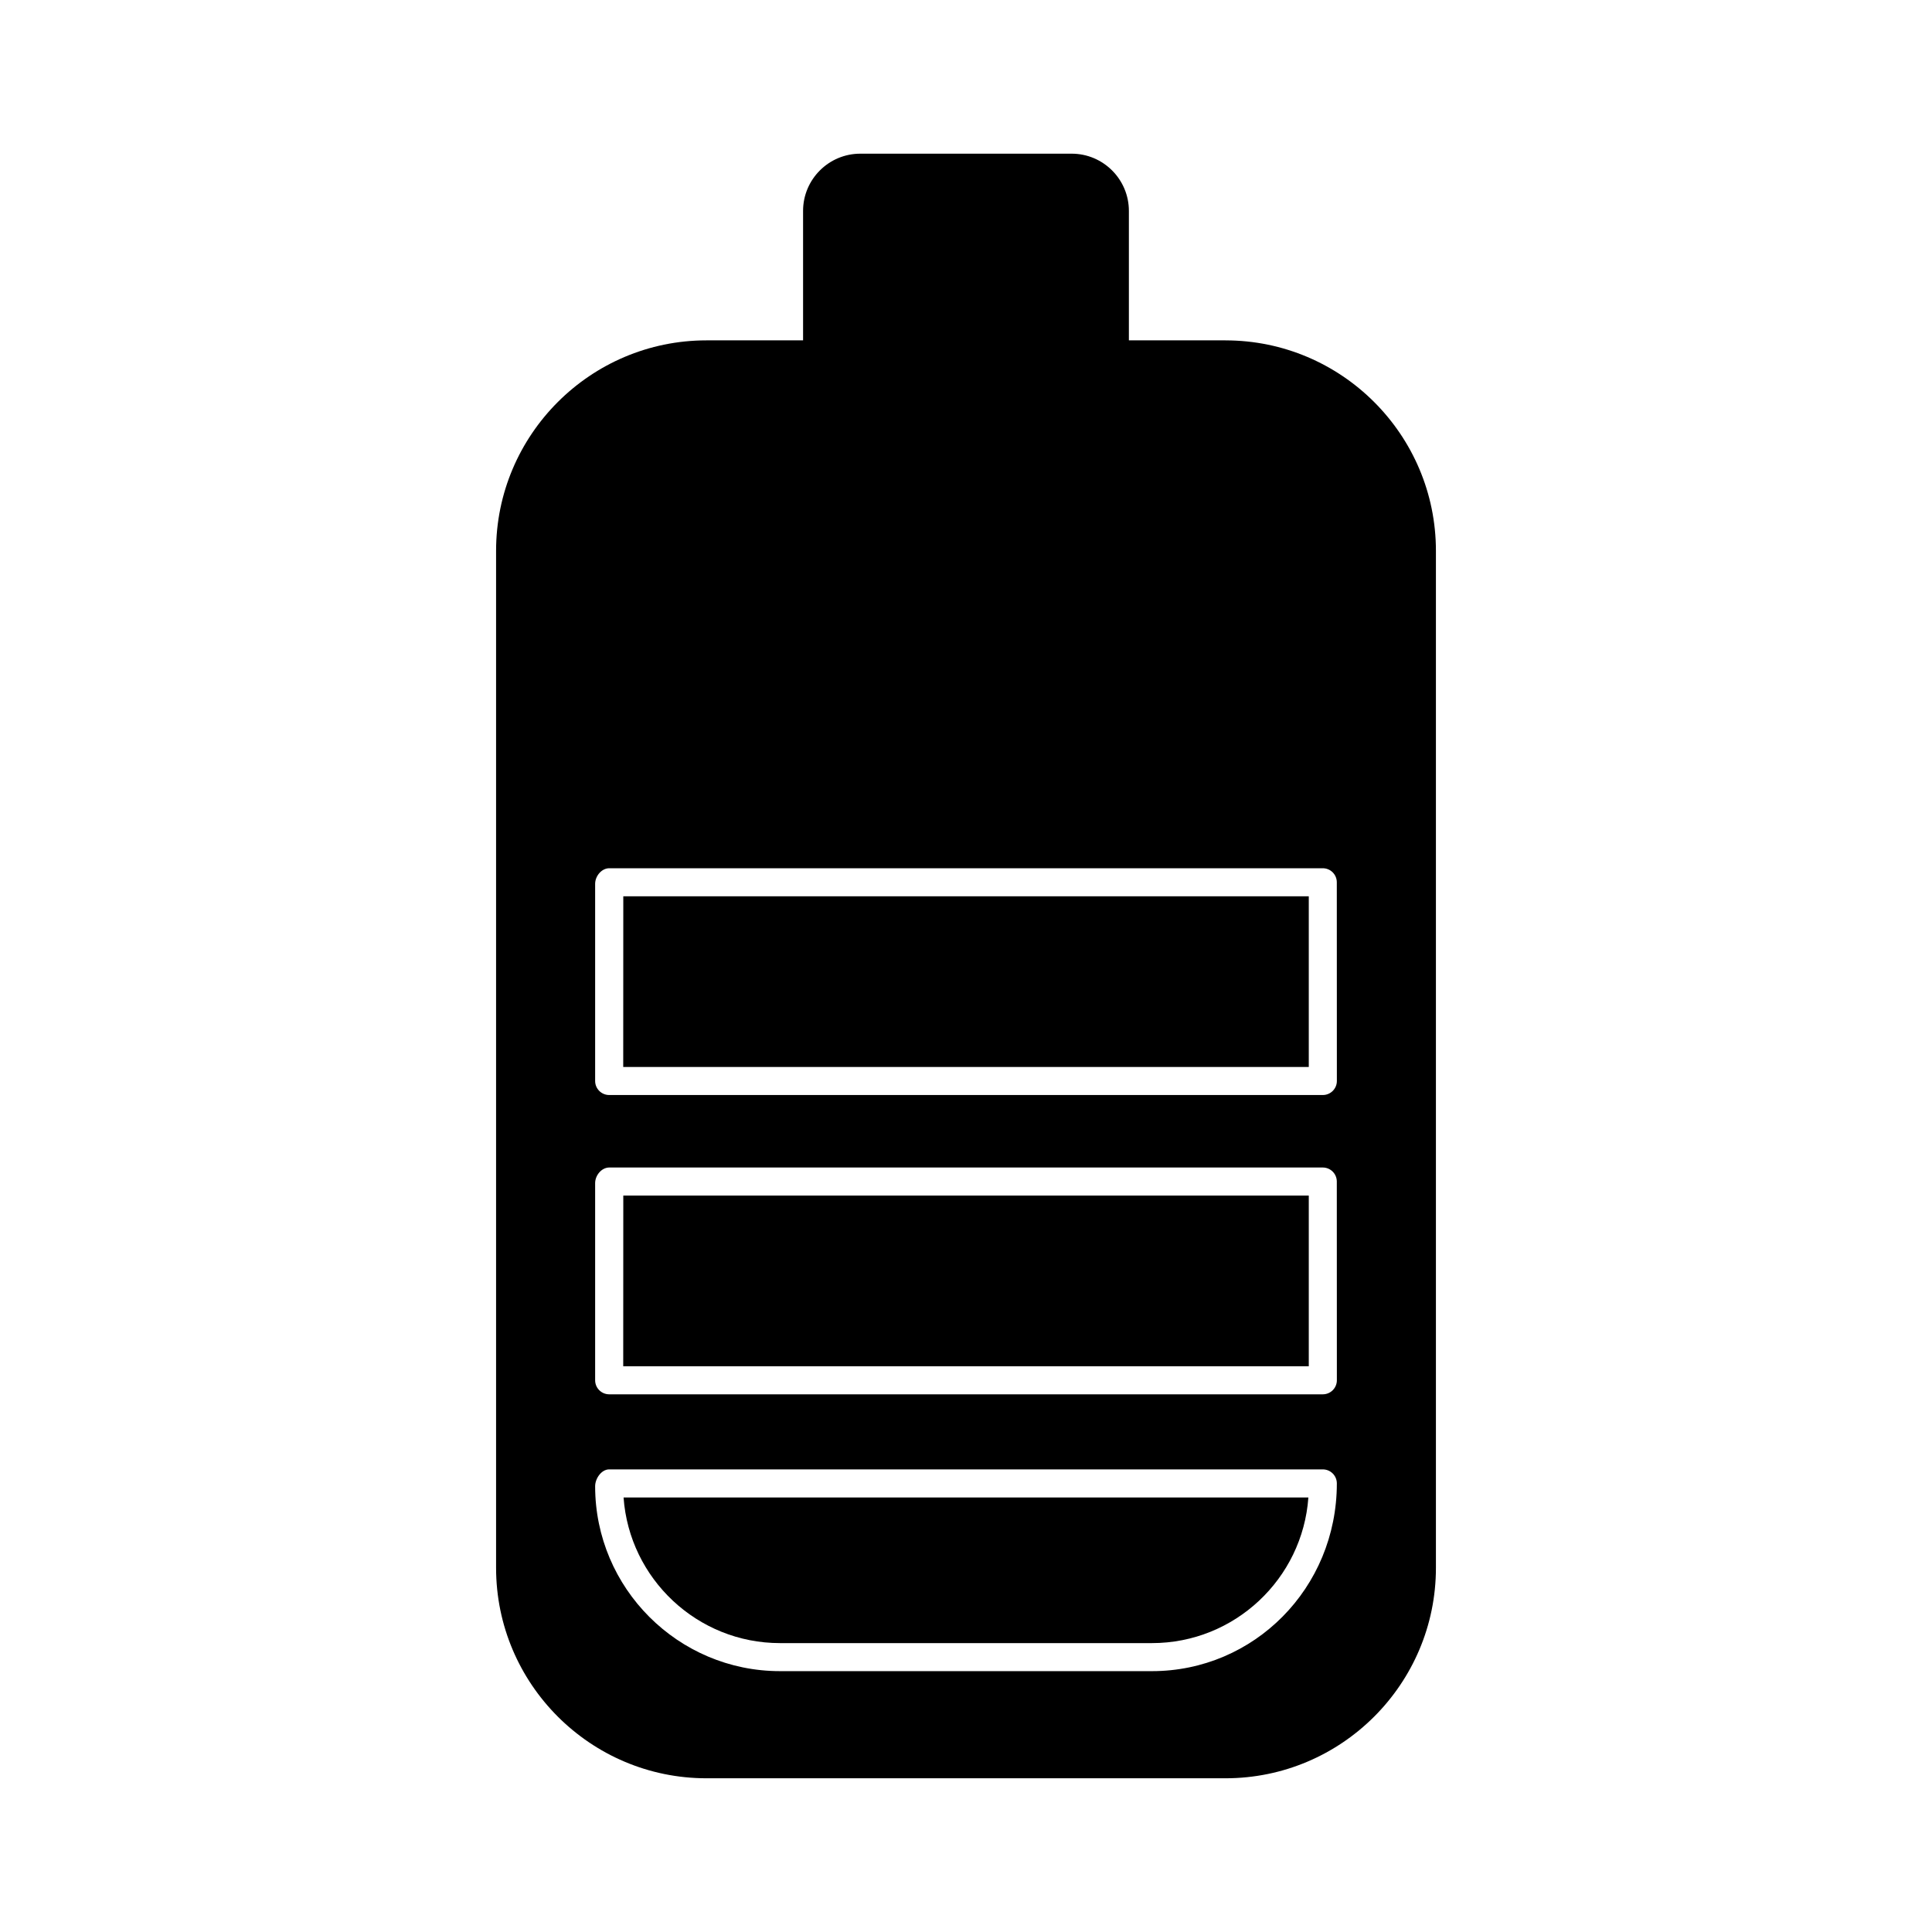
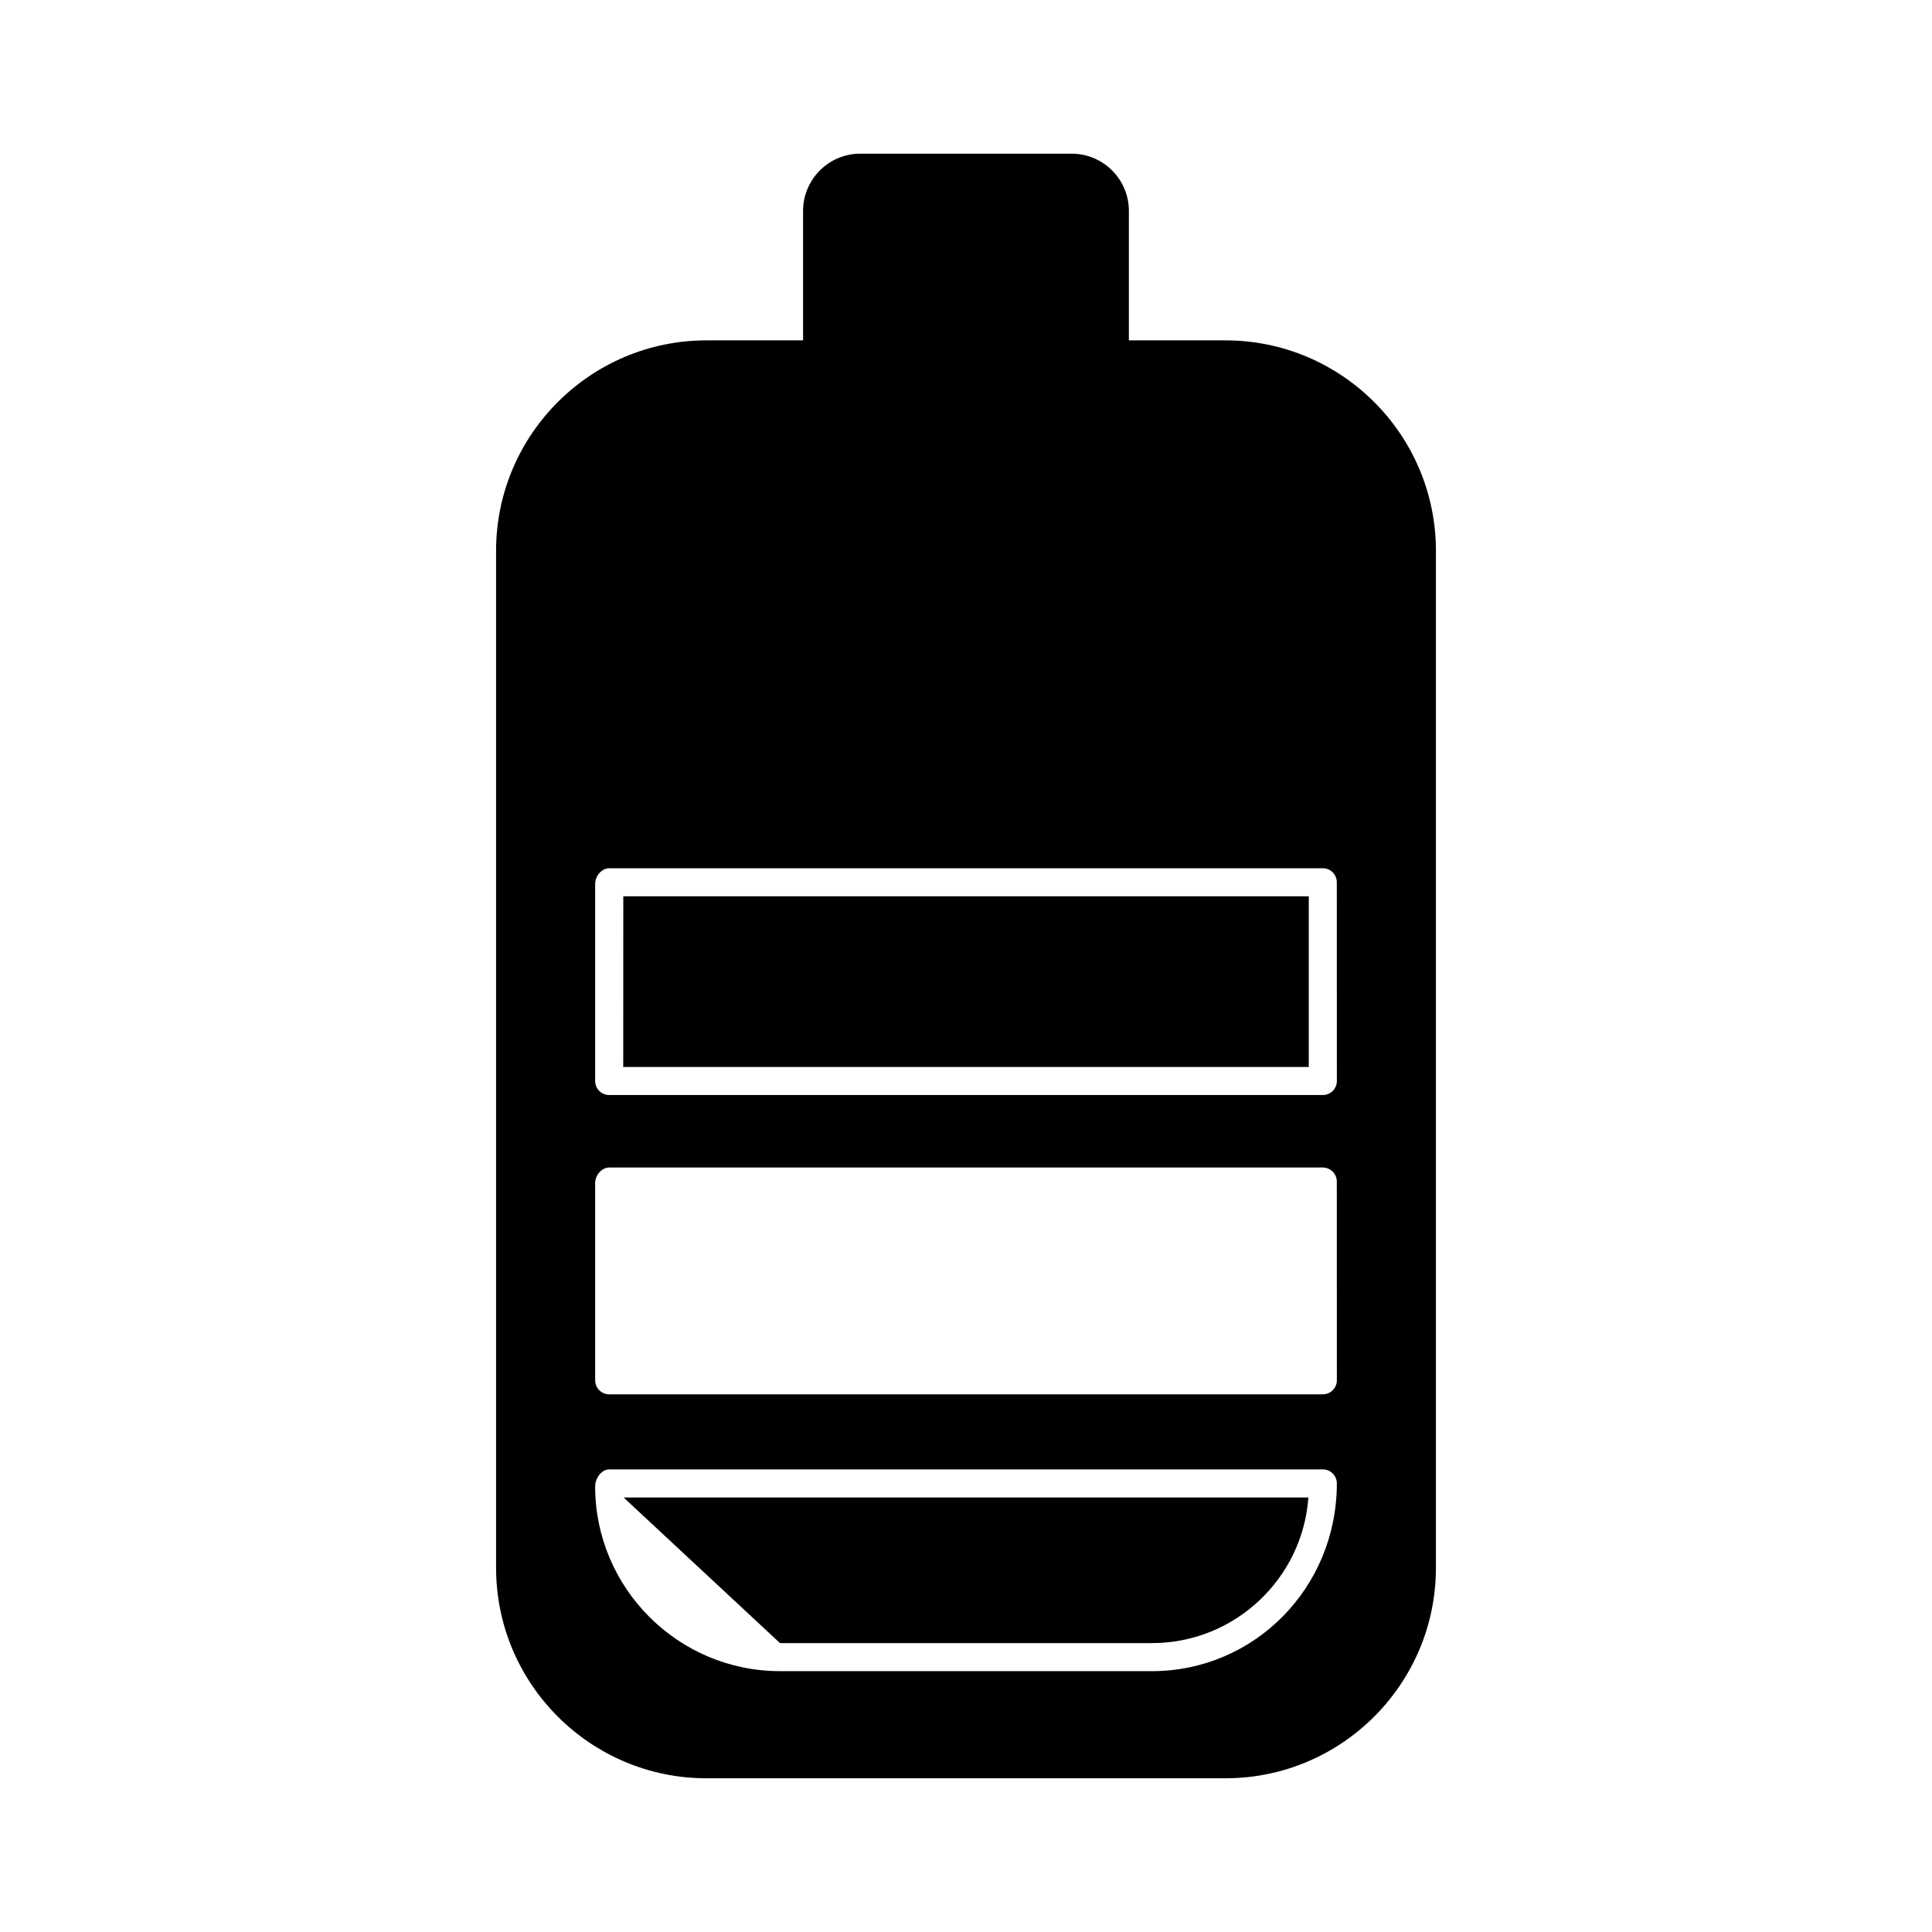
<svg xmlns="http://www.w3.org/2000/svg" fill="#000000" width="800px" height="800px" version="1.1" viewBox="144 144 512 512">
  <g>
    <path d="m309.16 426.76h181.68v-45.227h-181.66z" />
-     <path d="m350.71 579.44h98.57c21.922 0 39.926-17.059 41.453-38.598h-181.48c1.527 21.539 19.539 38.598 41.453 38.598z" />
-     <path d="m309.16 506.07h181.68v-45.23h-181.66z" />
+     <path d="m350.71 579.44h98.57c21.922 0 39.926-17.059 41.453-38.598h-181.48z" />
    <path d="m468.76 234.2h-25.594v-34.305c0-8.363-6.801-15.168-15.164-15.168h-56.012c-8.363 0-15.168 6.801-15.168 15.168v34.305h-25.605c-30.742 0-55.75 25.02-55.75 55.766v269.53c0 30.754 25.008 55.766 55.75 55.766h137.55c30.754 0 55.766-25.016 55.766-55.766v-269.52c0-30.754-25.016-55.773-55.77-55.773zm-19.48 352.67h-98.57c-27.008 0-48.992-21.98-48.992-49 0-2.051 1.668-4.469 3.719-4.469h189.12c2.055 0 3.719 1.668 3.719 3.719 0 27.77-21.98 49.75-48.996 49.75zm45.277-73.363h-189.12c-2.051 0-3.719-1.668-3.719-3.719v-52.25c0-2.051 1.699-4.137 3.75-4.137h189.08c2.055 0 3.719 1.664 3.719 3.719l0.016 52.668c0 2.051-1.668 3.719-3.719 3.719zm0-79.316h-189.12c-2.051 0-3.719-1.668-3.719-3.719v-52.238c0-2.055 1.699-4.141 3.75-4.141h189.08c2.055 0 3.719 1.668 3.719 3.719l0.016 52.664c0 2.051-1.668 3.715-3.719 3.715z" />
  </g>
</svg>